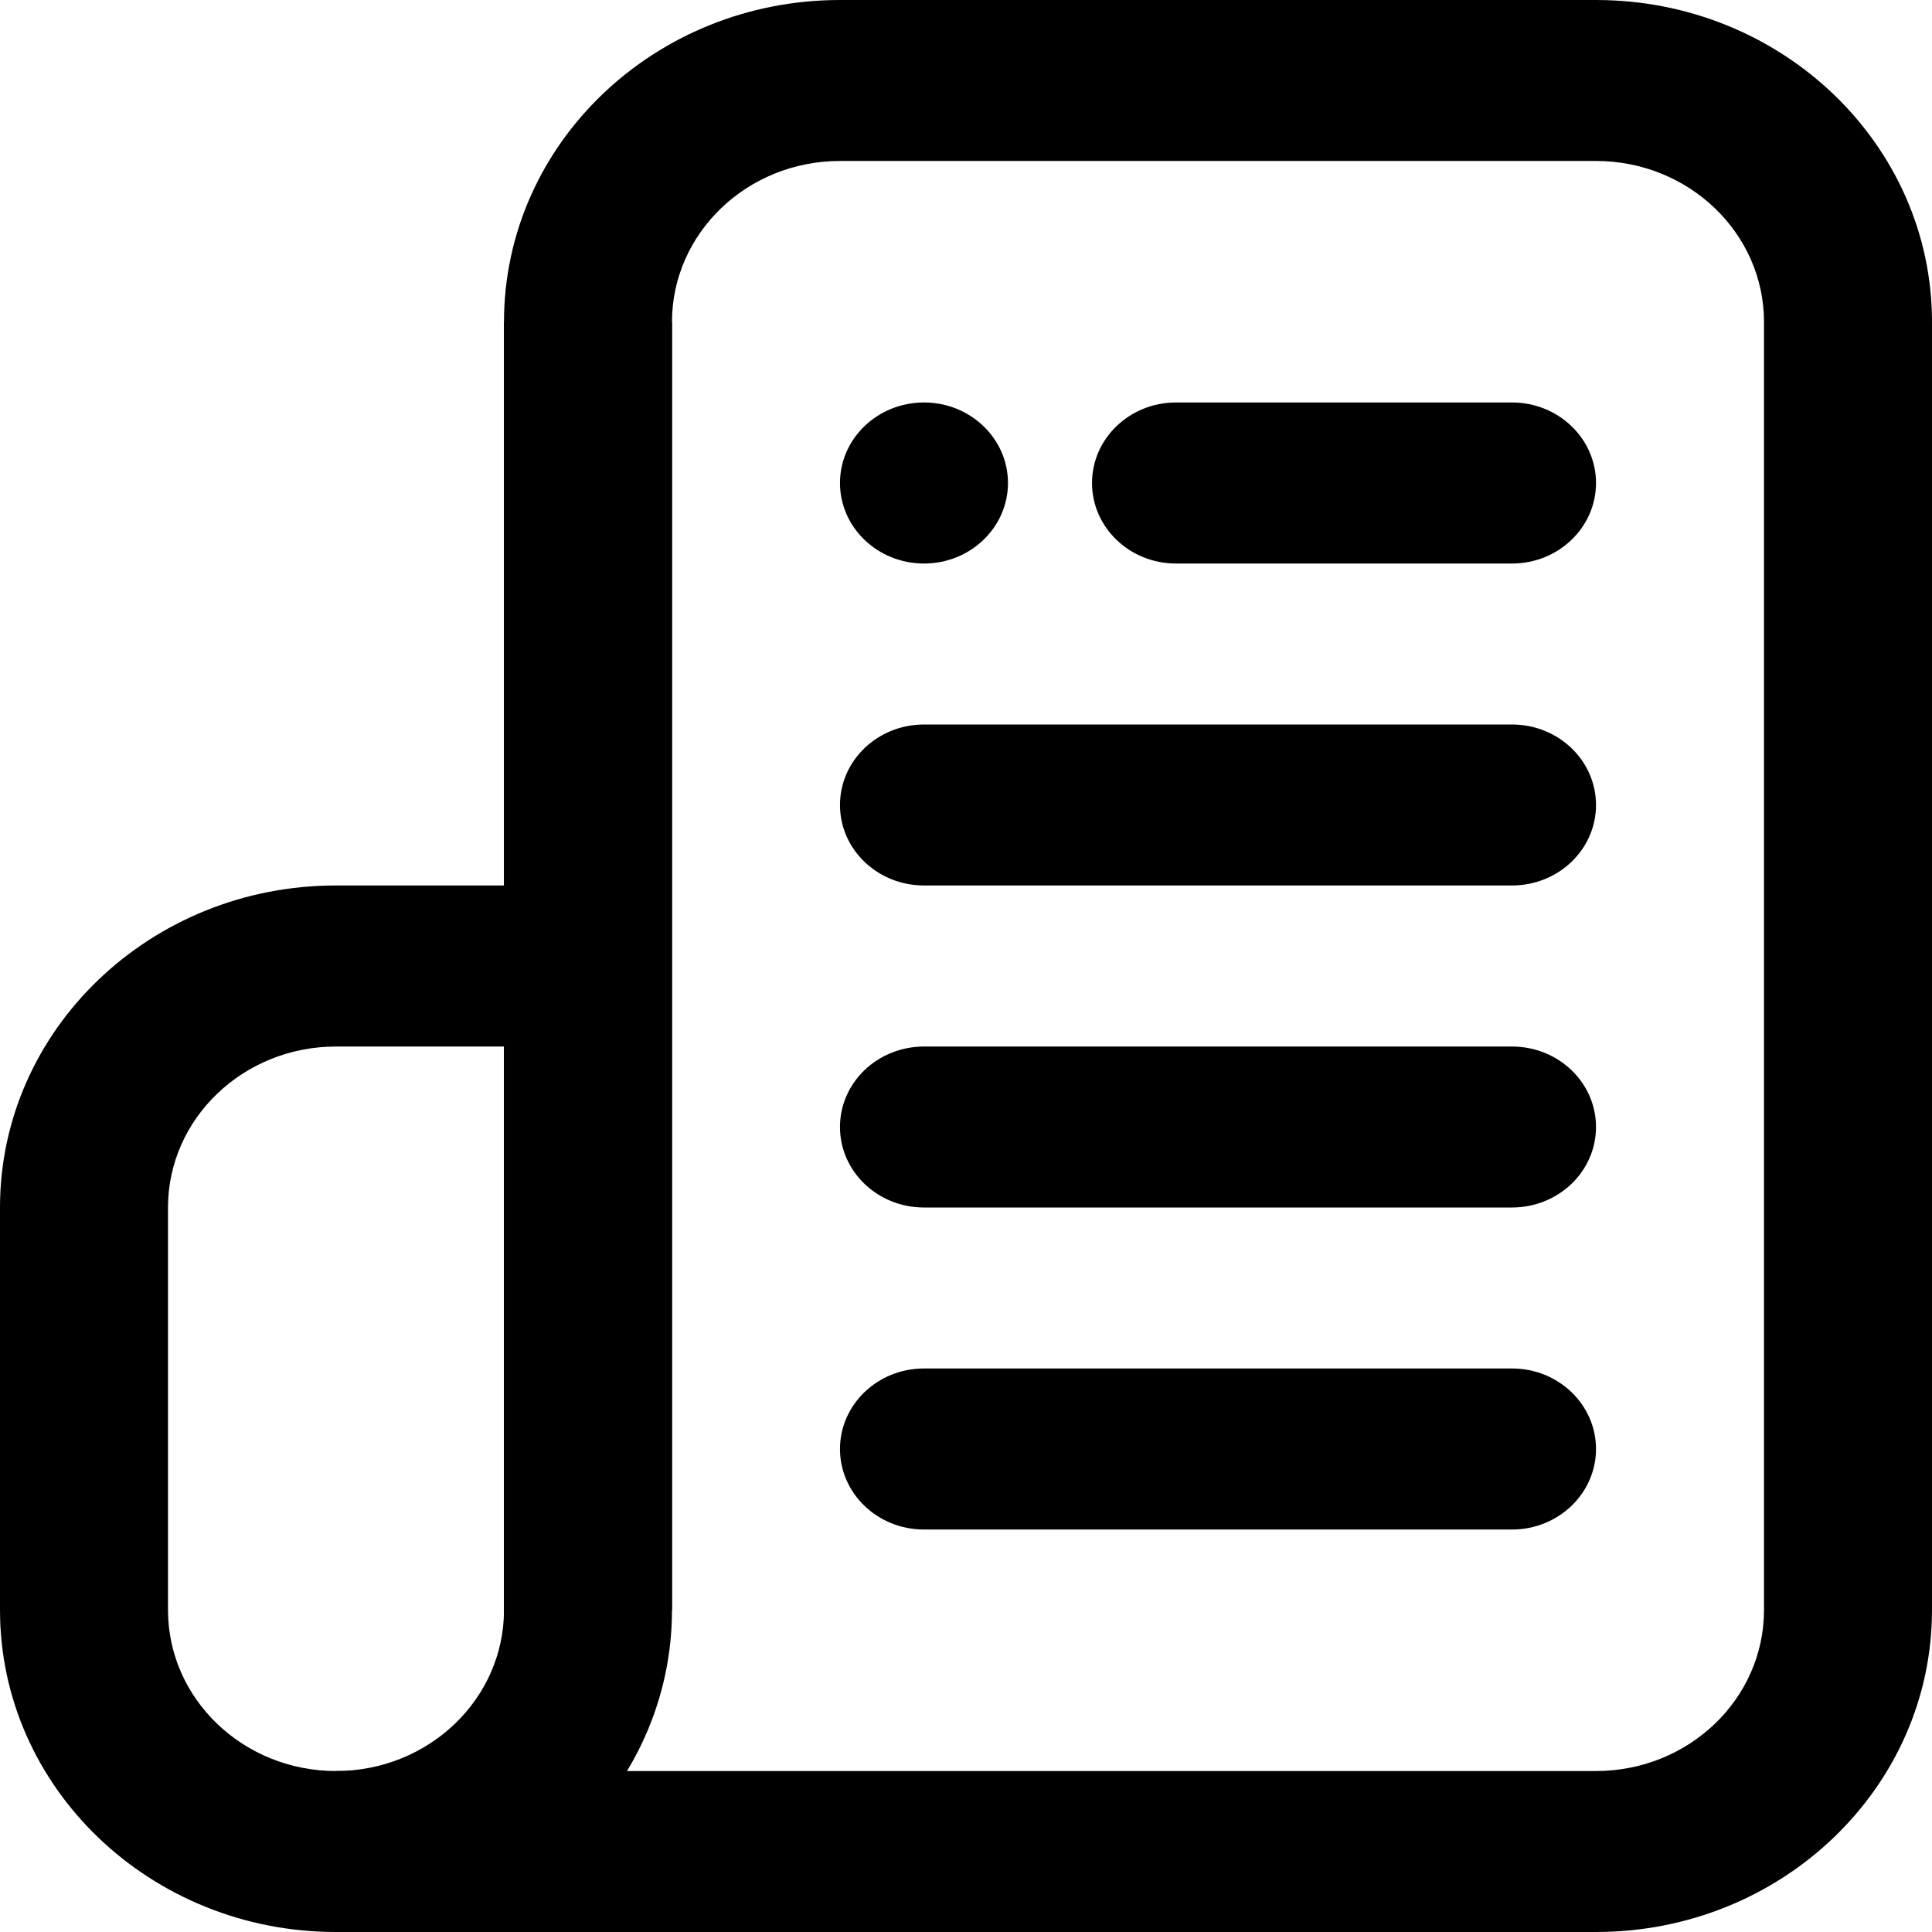
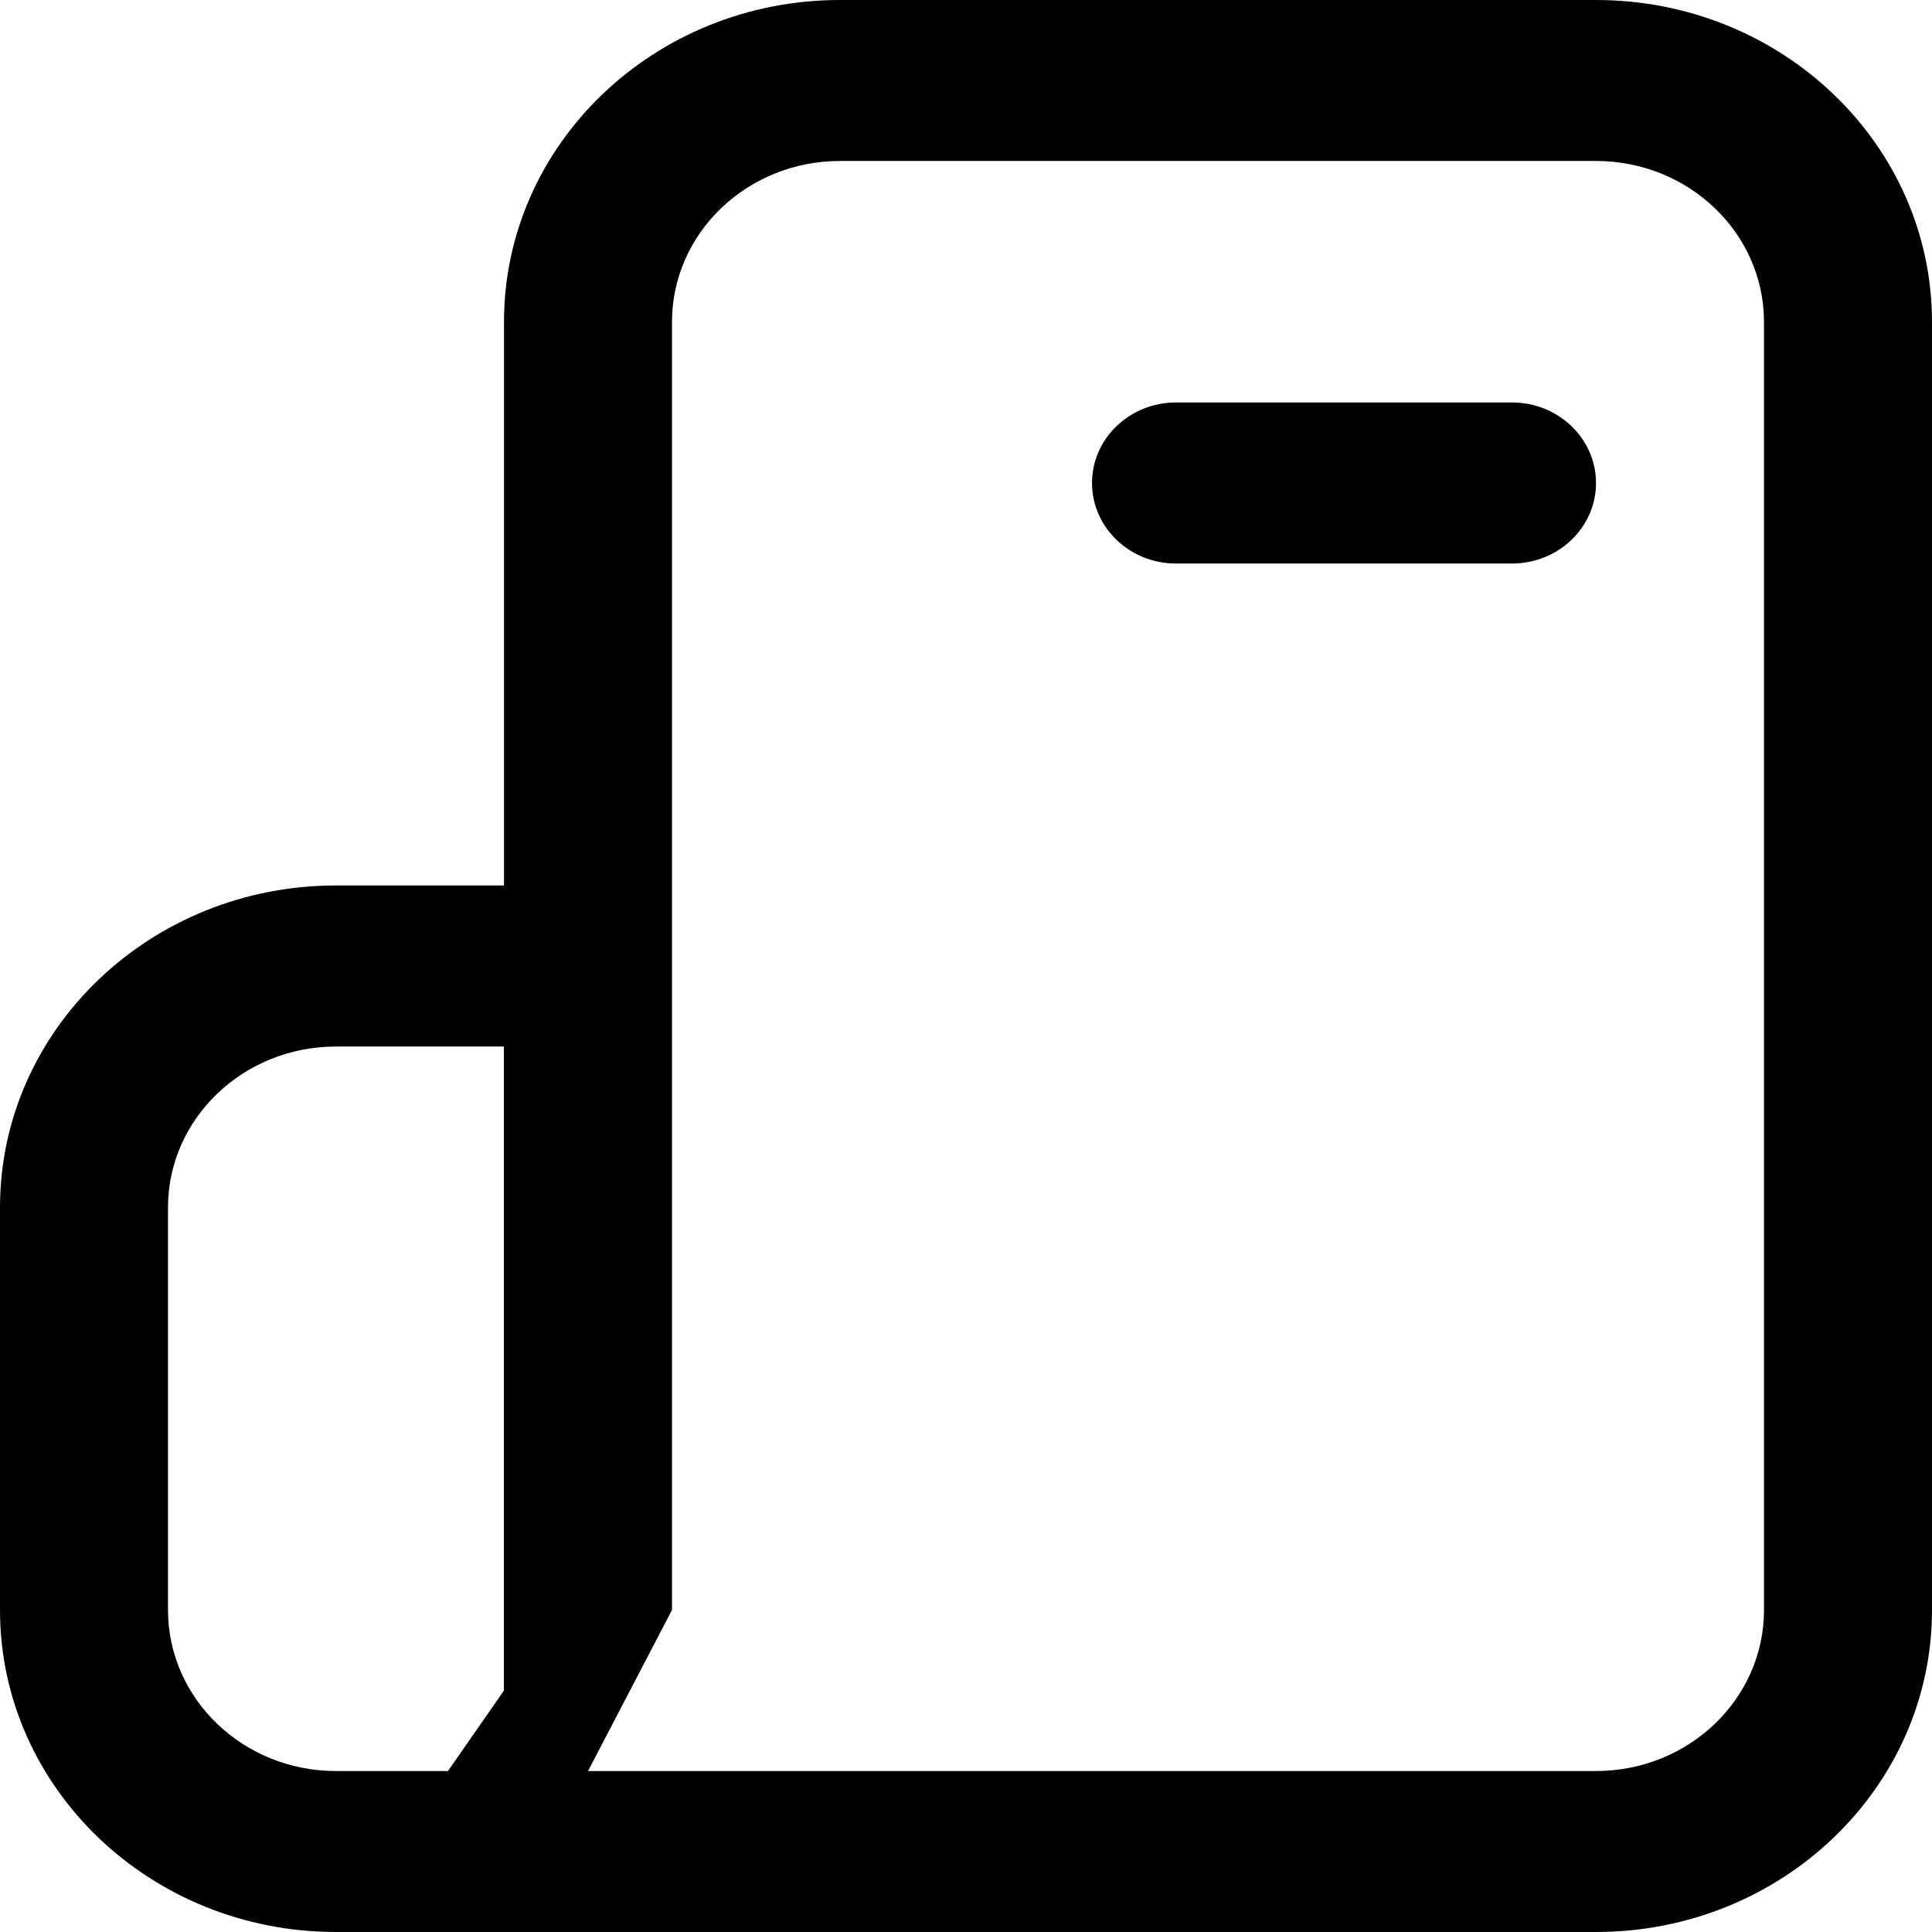
<svg xmlns="http://www.w3.org/2000/svg" width="22" height="22" viewBox="0 0 22 22" fill="none">
  <path fill-rule="evenodd" clip-rule="evenodd" d="M5.739 18.333V3.667C5.739 1.642 7.452 0 9.565 0H18.174C20.287 0 22 1.642 22 3.667V18.333C22 20.358 20.287 22 18.174 22H3.826L5.739 19.25V18.333ZM9.565 1.833C8.509 1.833 7.652 2.654 7.652 3.667V18.333L6.696 20.167H18.174C19.23 20.167 20.087 19.346 20.087 18.333V3.667C20.087 2.654 19.23 1.833 18.174 1.833H9.565Z" fill="black" />
  <path fill-rule="evenodd" clip-rule="evenodd" d="M6.696 10.083H3.826C1.713 10.083 0 11.725 0 13.75V18.333C0 20.358 1.713 22 3.826 22H6.696V10.083ZM3.826 11.917H5.739V20.167H3.826C2.77 20.167 1.913 19.346 1.913 18.333V13.75C1.913 12.738 2.77 11.917 3.826 11.917Z" fill="black" />
-   <path d="M3.826 22C5.939 22 7.652 20.358 7.652 18.333V3.667H5.739V18.333C5.739 19.346 4.883 20.167 3.826 20.167V22Z" fill="black" />
  <path d="M12.435 5.5C12.435 4.994 12.863 4.583 13.391 4.583H17.217C17.746 4.583 18.174 4.994 18.174 5.5C18.174 6.006 17.746 6.417 17.217 6.417H13.391C12.863 6.417 12.435 6.006 12.435 5.5Z" fill="black" />
-   <path d="M9.565 5.5C9.565 4.994 9.993 4.583 10.522 4.583C11.05 4.583 11.478 4.994 11.478 5.5C11.478 6.006 11.05 6.417 10.522 6.417C9.993 6.417 9.565 6.006 9.565 5.5Z" fill="black" />
-   <path d="M9.565 9.167C9.565 8.66 9.993 8.25 10.522 8.25H17.217C17.746 8.25 18.174 8.66 18.174 9.167C18.174 9.673 17.746 10.083 17.217 10.083H10.522C9.993 10.083 9.565 9.673 9.565 9.167Z" fill="black" />
-   <path d="M9.565 12.833C9.565 12.327 9.993 11.917 10.522 11.917H17.217C17.746 11.917 18.174 12.327 18.174 12.833C18.174 13.34 17.746 13.75 17.217 13.75H10.522C9.993 13.75 9.565 13.34 9.565 12.833Z" fill="black" />
-   <path d="M9.565 16.5C9.565 15.994 9.993 15.583 10.522 15.583H17.217C17.746 15.583 18.174 15.994 18.174 16.5C18.174 17.006 17.746 17.417 17.217 17.417H10.522C9.993 17.417 9.565 17.006 9.565 16.5Z" fill="black" />
</svg>